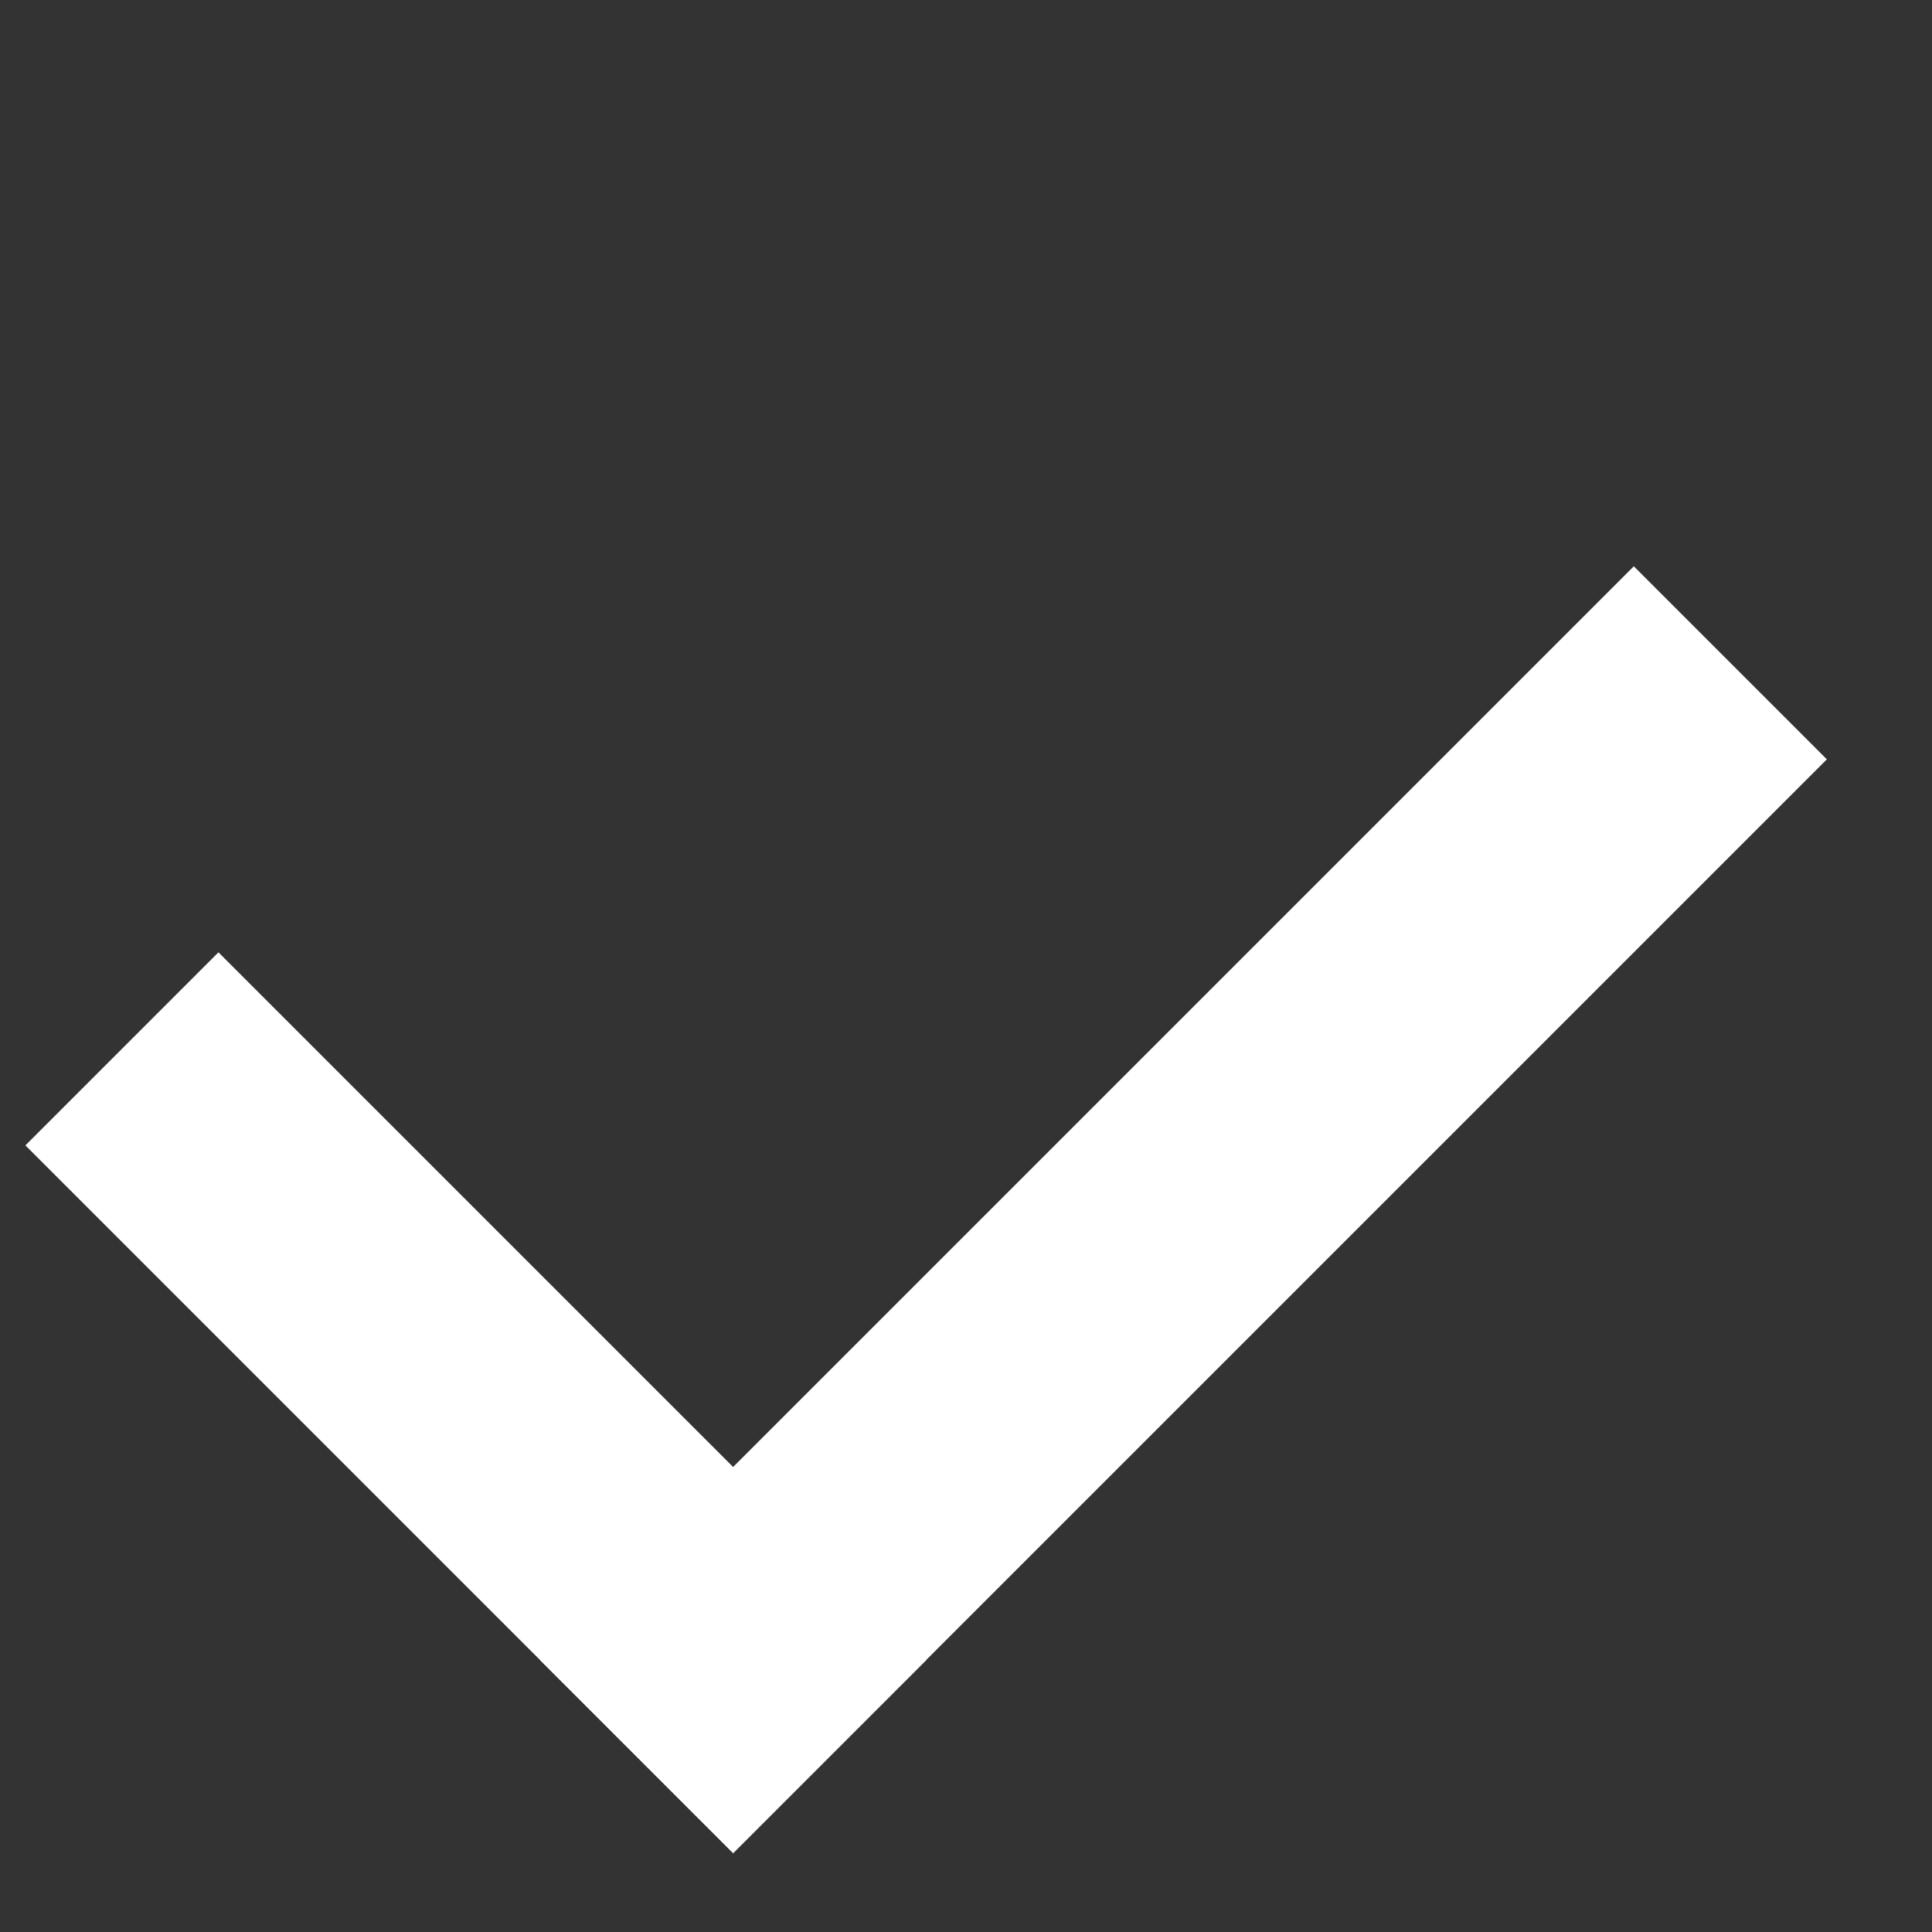
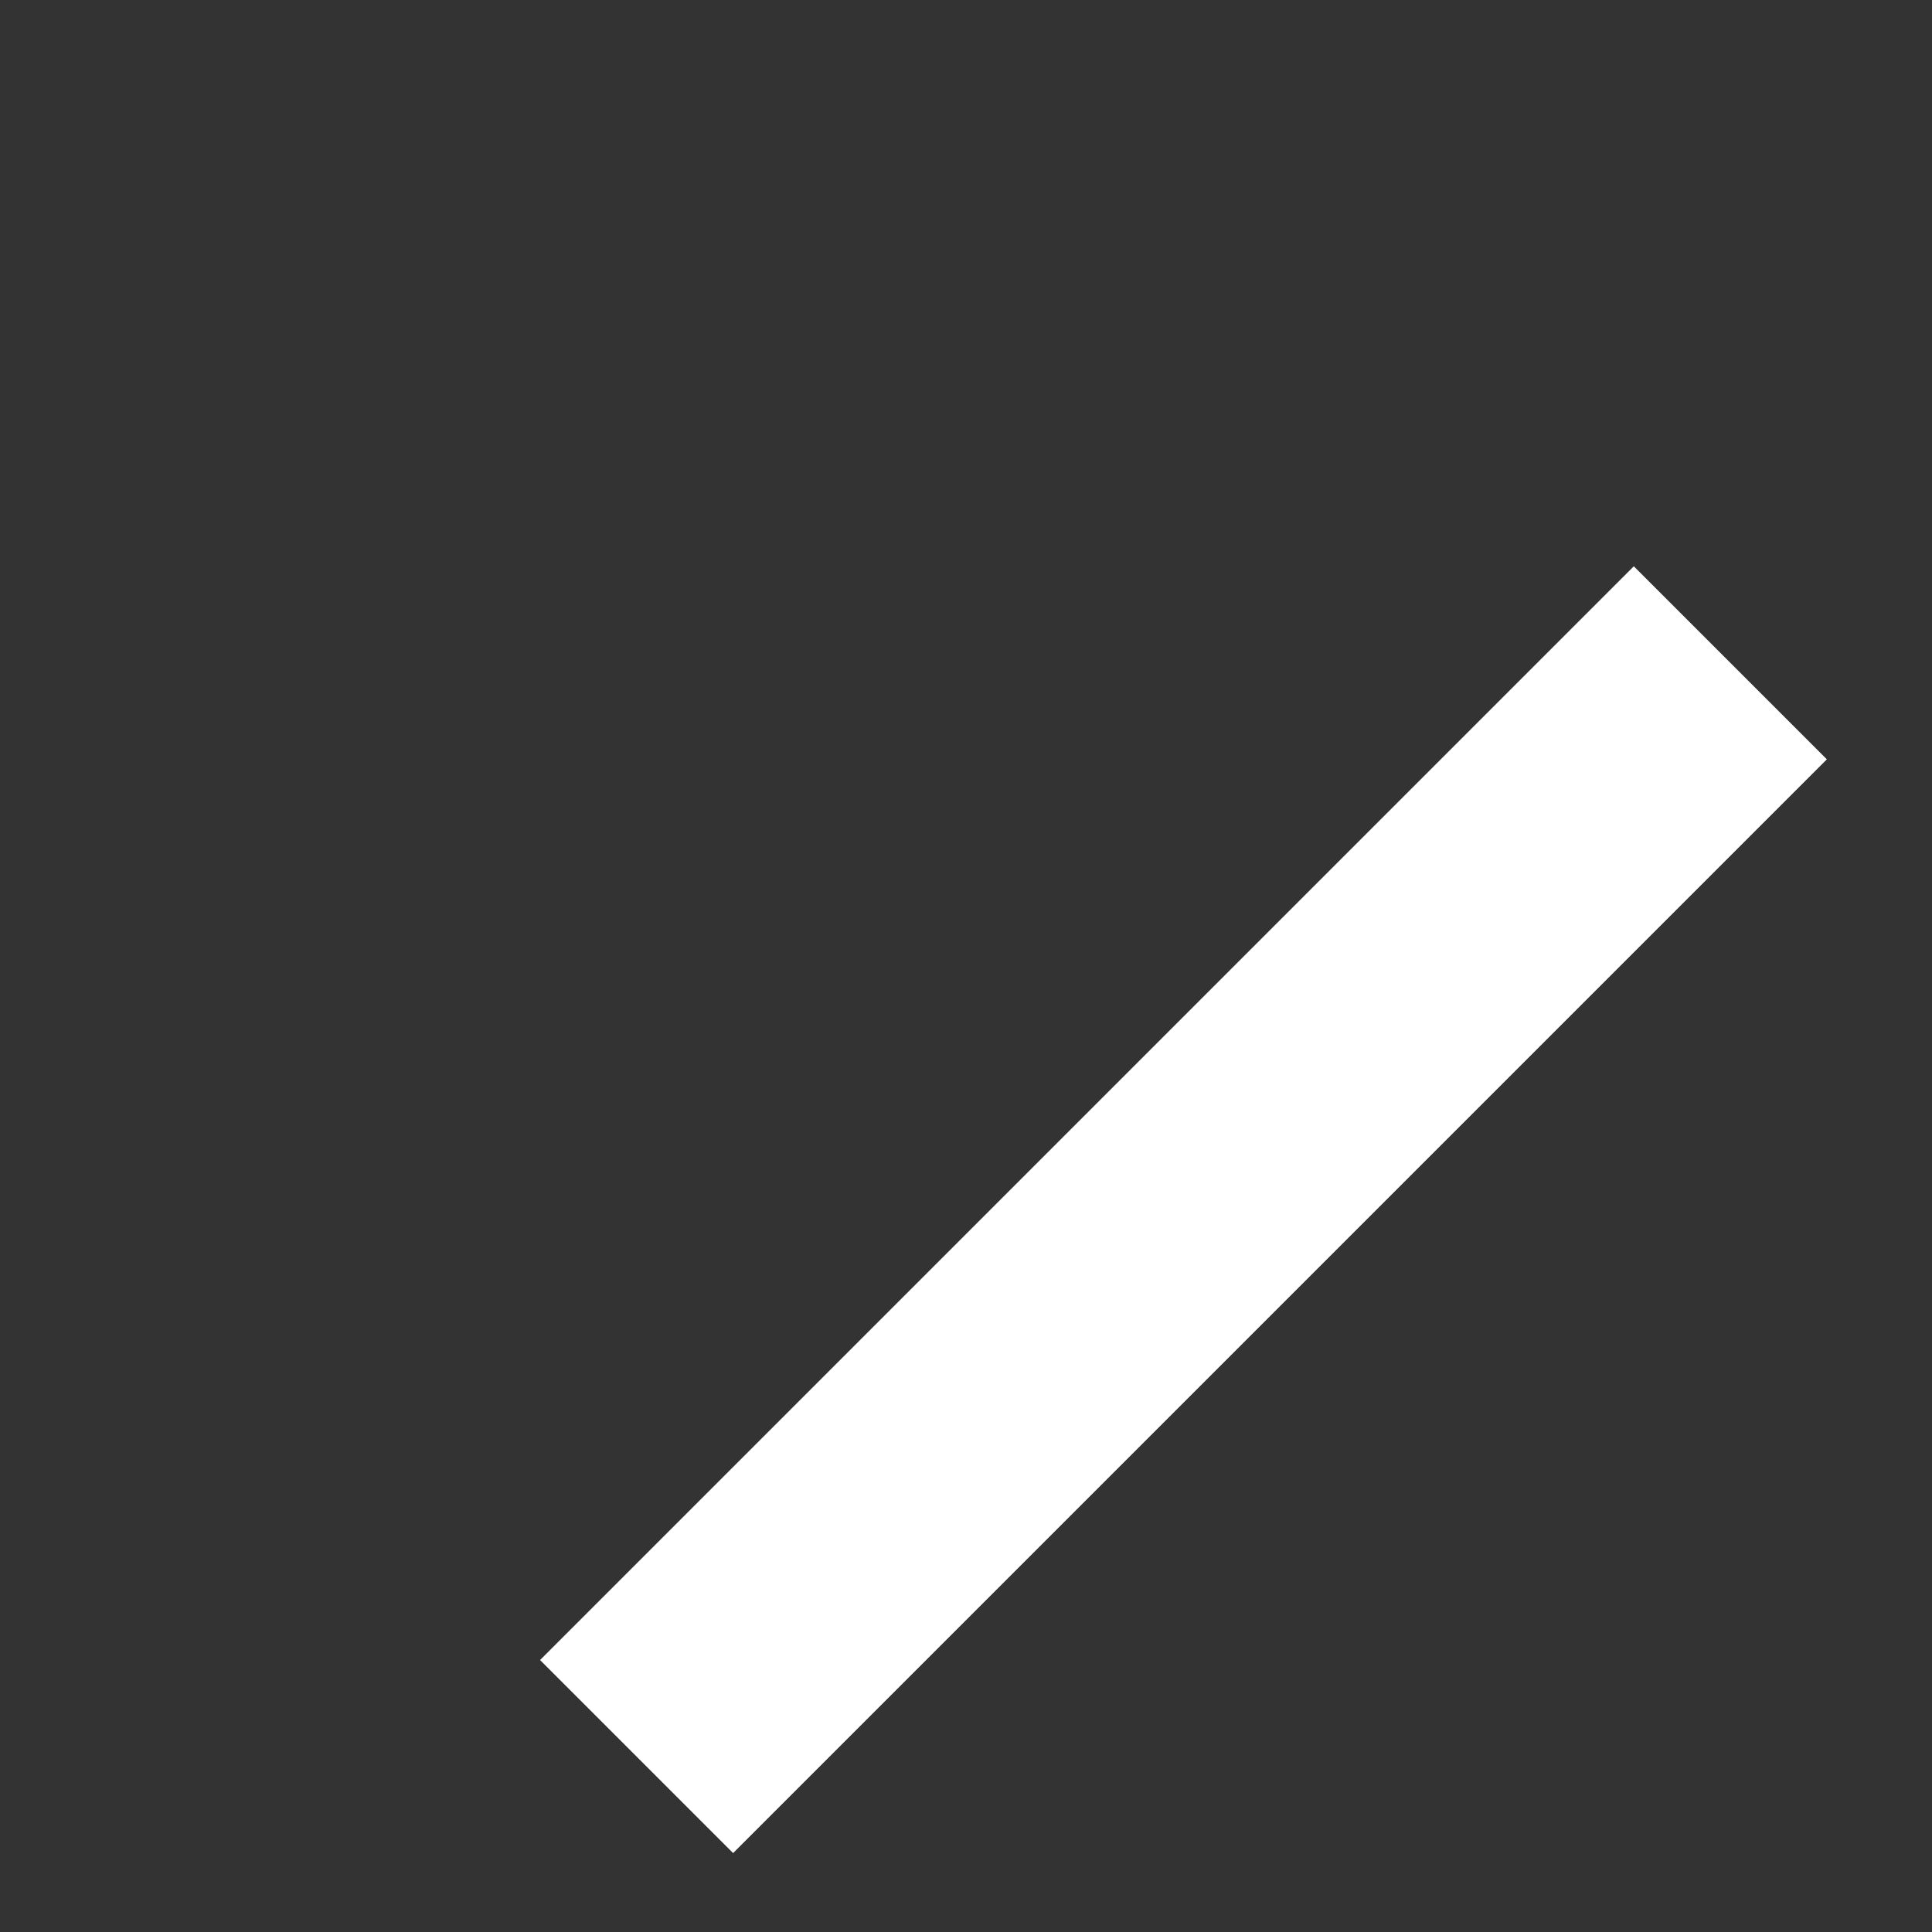
<svg xmlns="http://www.w3.org/2000/svg" width="13" height="13" viewBox="0 0 13 13" fill="none">
  <rect x="0" y="0" width="13" height="13" fill="#333333" stroke="none" />
  <rect x="4.933" y="12.469" width="1.837" height="10.408" transform="rotate(-135 4.933 12.469)" fill="white" />
-   <rect x="0.171" y="7.707" width="1.837" height="6.735" transform="rotate(-45 0.171 7.707)" fill="white" />
</svg>